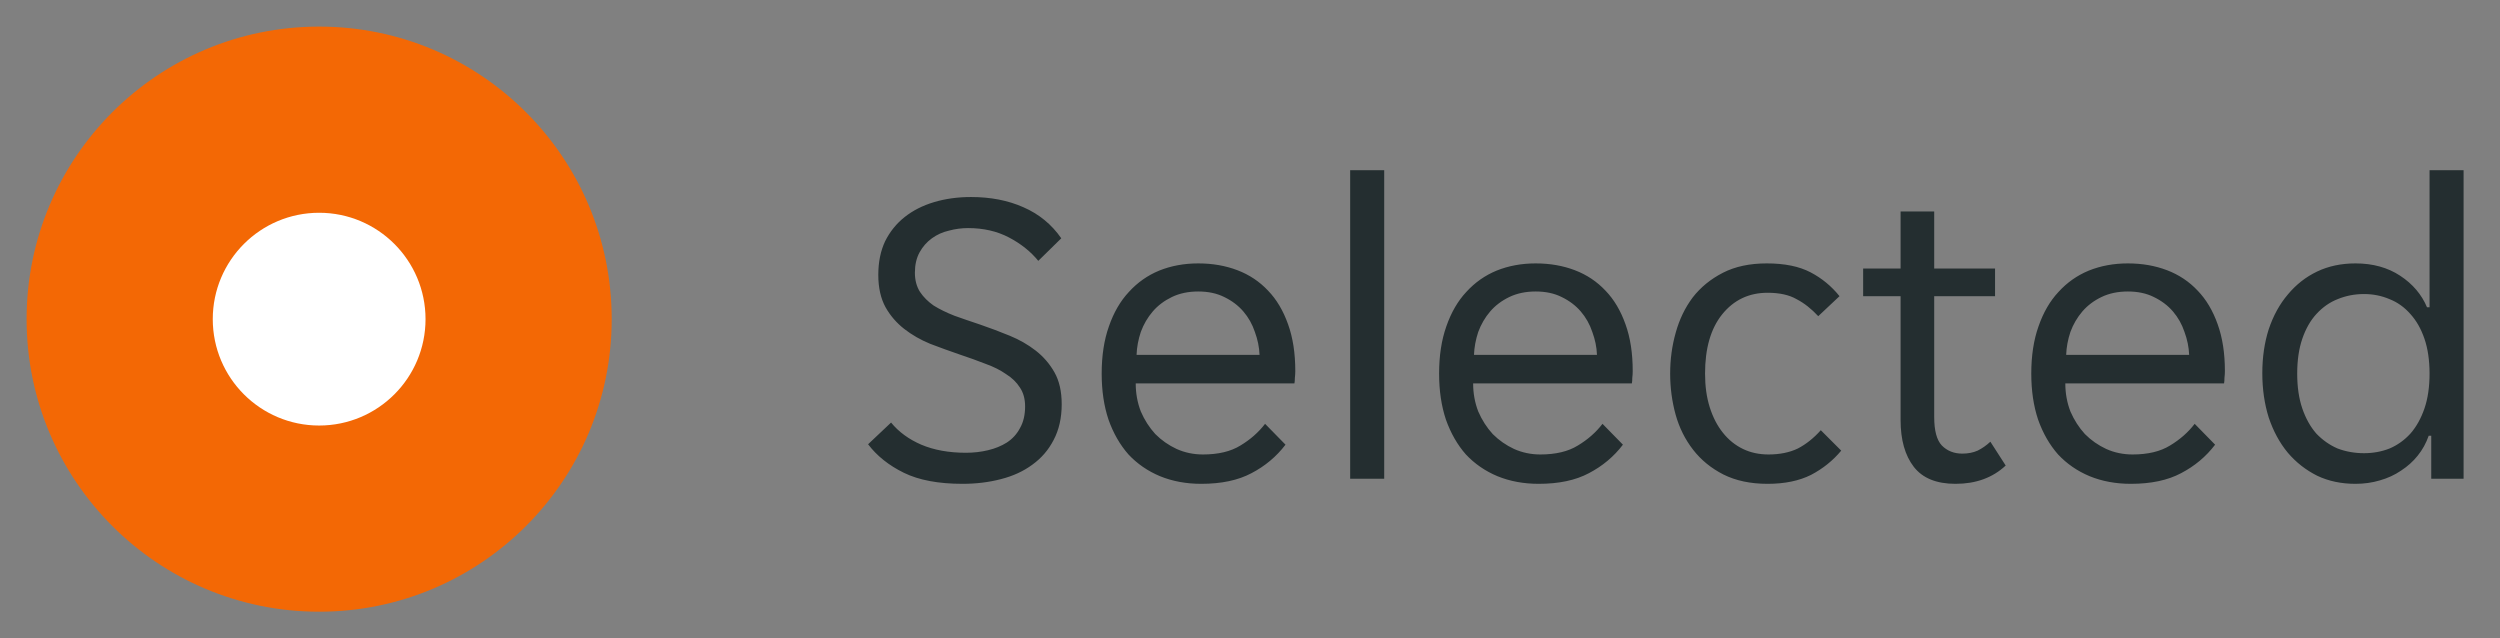
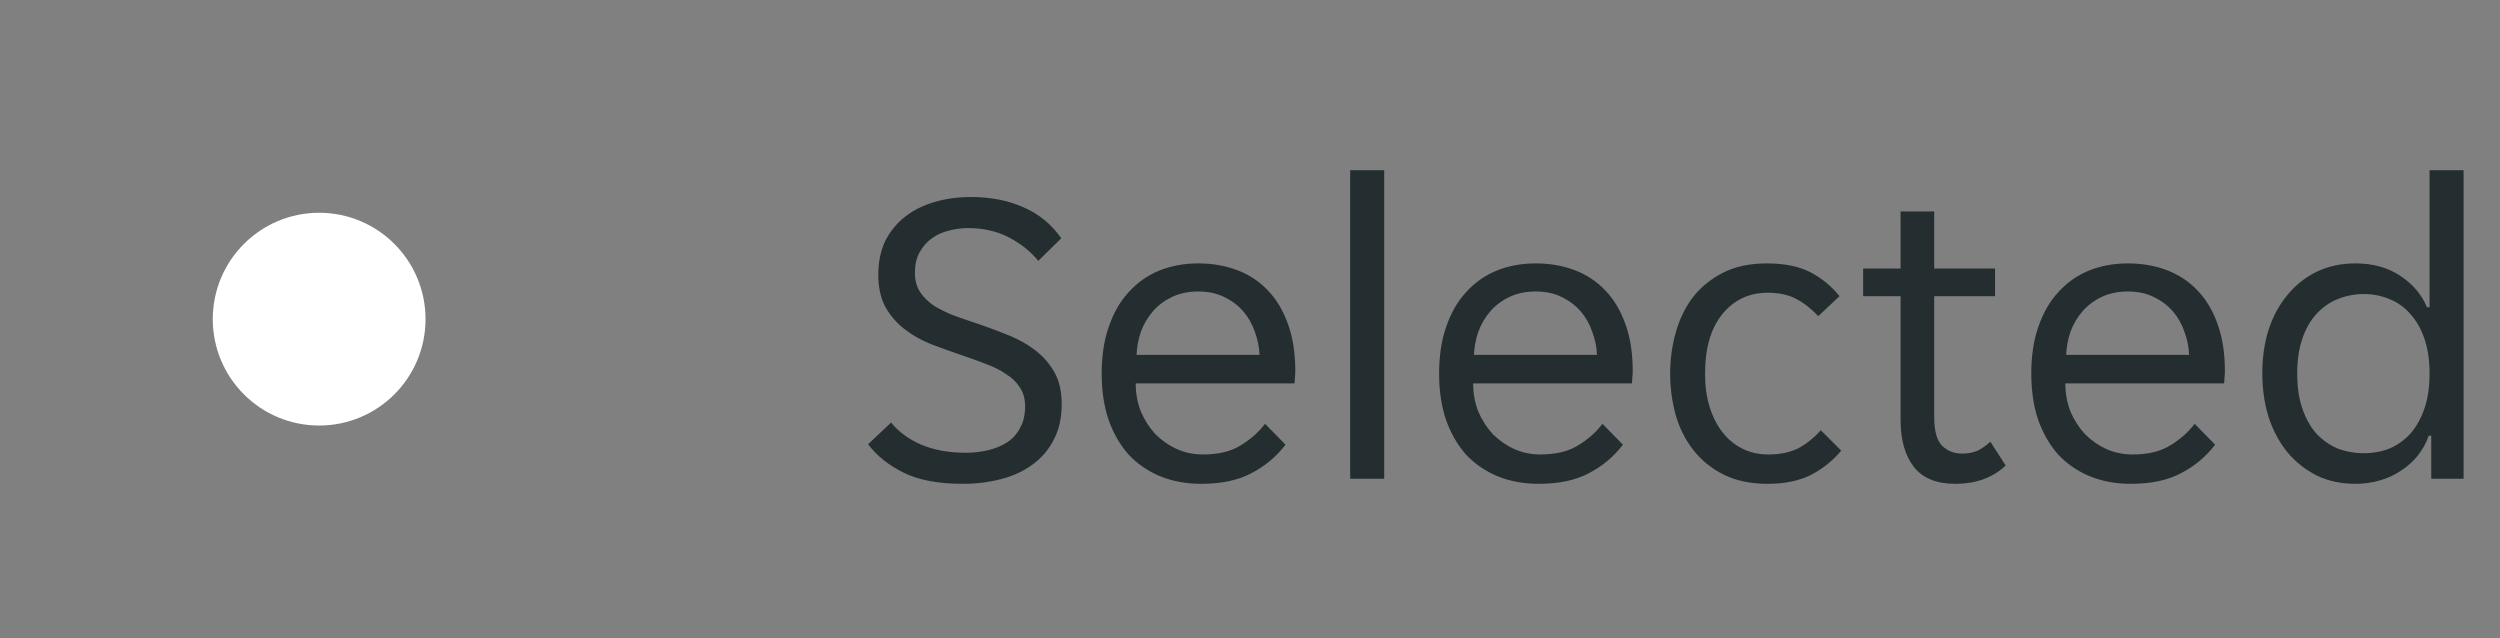
<svg xmlns="http://www.w3.org/2000/svg" width="94" height="24" viewBox="0 0 94 24" fill="none">
  <rect x="0" y="0" width="94" height="24" fill="#808080" stroke="none" />
-   <circle cx="12" cy="12" r="11" fill="#F36805" />
  <circle cx="12" cy="12" r="4" fill="white" />
  <path d="M36.192 18.192C35.285 18.192 34.549 18.053 33.984 17.776C33.419 17.499 32.971 17.141 32.64 16.704L33.504 15.888C33.792 16.24 34.171 16.517 34.64 16.72C35.12 16.923 35.68 17.024 36.32 17.024C36.608 17.024 36.885 16.992 37.152 16.928C37.419 16.864 37.653 16.768 37.856 16.64C38.069 16.501 38.235 16.32 38.352 16.096C38.48 15.872 38.544 15.6 38.544 15.28C38.544 15.003 38.48 14.768 38.352 14.576C38.224 14.373 38.048 14.203 37.824 14.064C37.611 13.915 37.355 13.787 37.056 13.68C36.757 13.563 36.432 13.445 36.08 13.328C35.707 13.2 35.339 13.067 34.976 12.928C34.613 12.779 34.288 12.592 34 12.368C33.712 12.144 33.477 11.872 33.296 11.552C33.115 11.221 33.024 10.816 33.024 10.336C33.024 9.856 33.109 9.435 33.28 9.072C33.461 8.709 33.707 8.405 34.016 8.16C34.325 7.915 34.693 7.728 35.12 7.6C35.547 7.472 36.011 7.408 36.512 7.408C37.248 7.408 37.904 7.536 38.48 7.792C39.067 8.048 39.541 8.437 39.904 8.96L39.04 9.808C38.752 9.456 38.384 9.163 37.936 8.928C37.488 8.693 36.976 8.576 36.4 8.576C36.155 8.576 35.915 8.608 35.68 8.672C35.445 8.725 35.232 8.821 35.04 8.96C34.848 9.099 34.693 9.275 34.576 9.488C34.459 9.701 34.4 9.957 34.4 10.256C34.4 10.533 34.464 10.773 34.592 10.976C34.72 11.168 34.891 11.339 35.104 11.488C35.328 11.627 35.589 11.755 35.888 11.872C36.187 11.979 36.512 12.091 36.864 12.208C37.237 12.336 37.605 12.475 37.968 12.624C38.331 12.773 38.656 12.96 38.944 13.184C39.232 13.408 39.467 13.68 39.648 14C39.829 14.32 39.92 14.72 39.92 15.2C39.92 15.712 39.819 16.16 39.616 16.544C39.424 16.917 39.157 17.227 38.816 17.472C38.485 17.717 38.091 17.899 37.632 18.016C37.184 18.133 36.704 18.192 36.192 18.192ZM45.167 18.192C44.601 18.192 44.084 18.096 43.615 17.904C43.156 17.712 42.761 17.44 42.431 17.088C42.111 16.725 41.86 16.288 41.679 15.776C41.508 15.264 41.423 14.688 41.423 14.048C41.423 13.376 41.513 12.784 41.695 12.272C41.876 11.749 42.127 11.317 42.447 10.976C42.767 10.624 43.145 10.357 43.583 10.176C44.031 9.995 44.521 9.904 45.055 9.904C45.588 9.904 46.079 9.989 46.527 10.16C46.975 10.331 47.359 10.587 47.679 10.928C47.999 11.259 48.249 11.68 48.431 12.192C48.612 12.693 48.703 13.28 48.703 13.952C48.703 14.037 48.697 14.123 48.687 14.208C48.687 14.293 48.681 14.363 48.671 14.416H42.703C42.703 14.789 42.767 15.141 42.895 15.472C43.033 15.792 43.215 16.075 43.439 16.32C43.673 16.555 43.94 16.741 44.239 16.88C44.548 17.019 44.879 17.088 45.231 17.088C45.807 17.088 46.276 16.976 46.639 16.752C47.012 16.528 47.321 16.256 47.567 15.936L48.335 16.72C47.993 17.168 47.567 17.525 47.055 17.792C46.553 18.059 45.924 18.192 45.167 18.192ZM45.055 10.96C44.681 10.96 44.351 11.029 44.063 11.168C43.775 11.307 43.535 11.488 43.343 11.712C43.151 11.936 43.001 12.192 42.895 12.48C42.799 12.768 42.745 13.056 42.735 13.344H47.359C47.348 13.056 47.289 12.768 47.183 12.48C47.087 12.192 46.943 11.936 46.751 11.712C46.559 11.488 46.319 11.307 46.031 11.168C45.753 11.029 45.428 10.96 45.055 10.96ZM50.766 6.4H52.046V18H50.766V6.4ZM57.854 18.192C57.289 18.192 56.772 18.096 56.302 17.904C55.844 17.712 55.449 17.44 55.118 17.088C54.798 16.725 54.548 16.288 54.366 15.776C54.196 15.264 54.11 14.688 54.11 14.048C54.11 13.376 54.201 12.784 54.382 12.272C54.564 11.749 54.814 11.317 55.134 10.976C55.454 10.624 55.833 10.357 56.27 10.176C56.718 9.995 57.209 9.904 57.742 9.904C58.276 9.904 58.766 9.989 59.214 10.16C59.662 10.331 60.046 10.587 60.366 10.928C60.686 11.259 60.937 11.68 61.118 12.192C61.3 12.693 61.39 13.28 61.39 13.952C61.39 14.037 61.385 14.123 61.374 14.208C61.374 14.293 61.369 14.363 61.358 14.416H55.39C55.39 14.789 55.454 15.141 55.582 15.472C55.721 15.792 55.902 16.075 56.126 16.32C56.361 16.555 56.628 16.741 56.926 16.88C57.236 17.019 57.566 17.088 57.918 17.088C58.494 17.088 58.964 16.976 59.326 16.752C59.7 16.528 60.009 16.256 60.254 15.936L61.022 16.72C60.681 17.168 60.254 17.525 59.742 17.792C59.241 18.059 58.612 18.192 57.854 18.192ZM57.742 10.96C57.369 10.96 57.038 11.029 56.75 11.168C56.462 11.307 56.222 11.488 56.03 11.712C55.838 11.936 55.689 12.192 55.582 12.48C55.486 12.768 55.433 13.056 55.422 13.344H60.046C60.036 13.056 59.977 12.768 59.87 12.48C59.774 12.192 59.63 11.936 59.438 11.712C59.246 11.488 59.006 11.307 58.718 11.168C58.441 11.029 58.116 10.96 57.742 10.96ZM66.462 18.192C65.822 18.192 65.267 18.075 64.798 17.84C64.339 17.605 63.96 17.296 63.662 16.912C63.363 16.528 63.144 16.091 63.006 15.6C62.867 15.099 62.798 14.581 62.798 14.048C62.798 13.515 62.867 13.003 63.006 12.512C63.144 12.011 63.358 11.568 63.646 11.184C63.944 10.8 64.323 10.491 64.782 10.256C65.24 10.021 65.79 9.904 66.43 9.904C67.102 9.904 67.651 10.016 68.078 10.24C68.504 10.464 68.867 10.763 69.166 11.136L68.366 11.888C68.11 11.611 67.838 11.397 67.55 11.248C67.272 11.088 66.91 11.008 66.462 11.008C65.758 11.008 65.187 11.28 64.75 11.824C64.323 12.357 64.11 13.099 64.11 14.048C64.11 14.517 64.168 14.939 64.286 15.312C64.403 15.685 64.568 16.005 64.782 16.272C64.995 16.539 65.246 16.741 65.534 16.88C65.822 17.019 66.142 17.088 66.494 17.088C66.92 17.088 67.288 17.013 67.598 16.864C67.907 16.704 68.195 16.475 68.462 16.176L69.23 16.944C68.92 17.317 68.542 17.621 68.094 17.856C67.646 18.08 67.102 18.192 66.462 18.192ZM73.526 18.192C72.812 18.192 72.289 17.979 71.958 17.552C71.628 17.125 71.462 16.539 71.462 15.792V11.136H70.054V10.096H71.462V7.952H72.726V10.096H75.014V11.136H72.726V15.68C72.726 16.192 72.822 16.549 73.014 16.752C73.217 16.955 73.473 17.056 73.782 17.056C73.996 17.056 74.188 17.019 74.358 16.944C74.529 16.859 74.689 16.747 74.838 16.608L75.414 17.504C74.924 17.963 74.294 18.192 73.526 18.192ZM80.12 18.192C79.555 18.192 79.037 18.096 78.568 17.904C78.109 17.712 77.715 17.44 77.384 17.088C77.064 16.725 76.813 16.288 76.632 15.776C76.461 15.264 76.376 14.688 76.376 14.048C76.376 13.376 76.466 12.784 76.648 12.272C76.829 11.749 77.08 11.317 77.4 10.976C77.72 10.624 78.099 10.357 78.536 10.176C78.984 9.995 79.475 9.904 80.008 9.904C80.541 9.904 81.032 9.989 81.48 10.16C81.928 10.331 82.312 10.587 82.632 10.928C82.952 11.259 83.203 11.68 83.384 12.192C83.565 12.693 83.656 13.28 83.656 13.952C83.656 14.037 83.65 14.123 83.64 14.208C83.64 14.293 83.635 14.363 83.624 14.416H77.656C77.656 14.789 77.72 15.141 77.848 15.472C77.987 15.792 78.168 16.075 78.392 16.32C78.626 16.555 78.893 16.741 79.192 16.88C79.501 17.019 79.832 17.088 80.184 17.088C80.76 17.088 81.229 16.976 81.592 16.752C81.965 16.528 82.275 16.256 82.52 15.936L83.288 16.72C82.947 17.168 82.52 17.525 82.008 17.792C81.507 18.059 80.877 18.192 80.12 18.192ZM80.008 10.96C79.635 10.96 79.304 11.029 79.016 11.168C78.728 11.307 78.488 11.488 78.296 11.712C78.104 11.936 77.954 12.192 77.848 12.48C77.752 12.768 77.698 13.056 77.688 13.344H82.312C82.301 13.056 82.243 12.768 82.136 12.48C82.04 12.192 81.896 11.936 81.704 11.712C81.512 11.488 81.272 11.307 80.984 11.168C80.707 11.029 80.381 10.96 80.008 10.96ZM88.567 18.192C88.034 18.192 87.554 18.091 87.127 17.888C86.701 17.675 86.333 17.387 86.023 17.024C85.714 16.651 85.474 16.208 85.303 15.696C85.143 15.184 85.063 14.629 85.063 14.032C85.063 13.435 85.143 12.885 85.303 12.384C85.474 11.872 85.714 11.435 86.023 11.072C86.333 10.699 86.701 10.411 87.127 10.208C87.554 10.005 88.034 9.904 88.567 9.904C89.218 9.904 89.778 10.059 90.247 10.368C90.717 10.677 91.053 11.072 91.255 11.552H91.351V6.4H92.631V18H91.415V16.384H91.319C91.223 16.661 91.085 16.912 90.903 17.136C90.733 17.349 90.525 17.536 90.279 17.696C90.045 17.856 89.778 17.979 89.479 18.064C89.191 18.149 88.887 18.192 88.567 18.192ZM88.887 17.04C89.229 17.04 89.549 16.981 89.847 16.864C90.146 16.736 90.407 16.549 90.631 16.304C90.855 16.048 91.031 15.733 91.159 15.36C91.287 14.987 91.351 14.549 91.351 14.048C91.351 13.547 91.287 13.109 91.159 12.736C91.031 12.363 90.855 12.053 90.631 11.808C90.407 11.552 90.146 11.365 89.847 11.248C89.549 11.12 89.229 11.056 88.887 11.056C88.535 11.056 88.205 11.12 87.895 11.248C87.597 11.365 87.33 11.552 87.095 11.808C86.871 12.053 86.695 12.363 86.567 12.736C86.439 13.109 86.375 13.547 86.375 14.048C86.375 14.549 86.439 14.987 86.567 15.36C86.695 15.733 86.871 16.048 87.095 16.304C87.33 16.549 87.597 16.736 87.895 16.864C88.205 16.981 88.535 17.04 88.887 17.04Z" fill="#242E30" />
</svg>